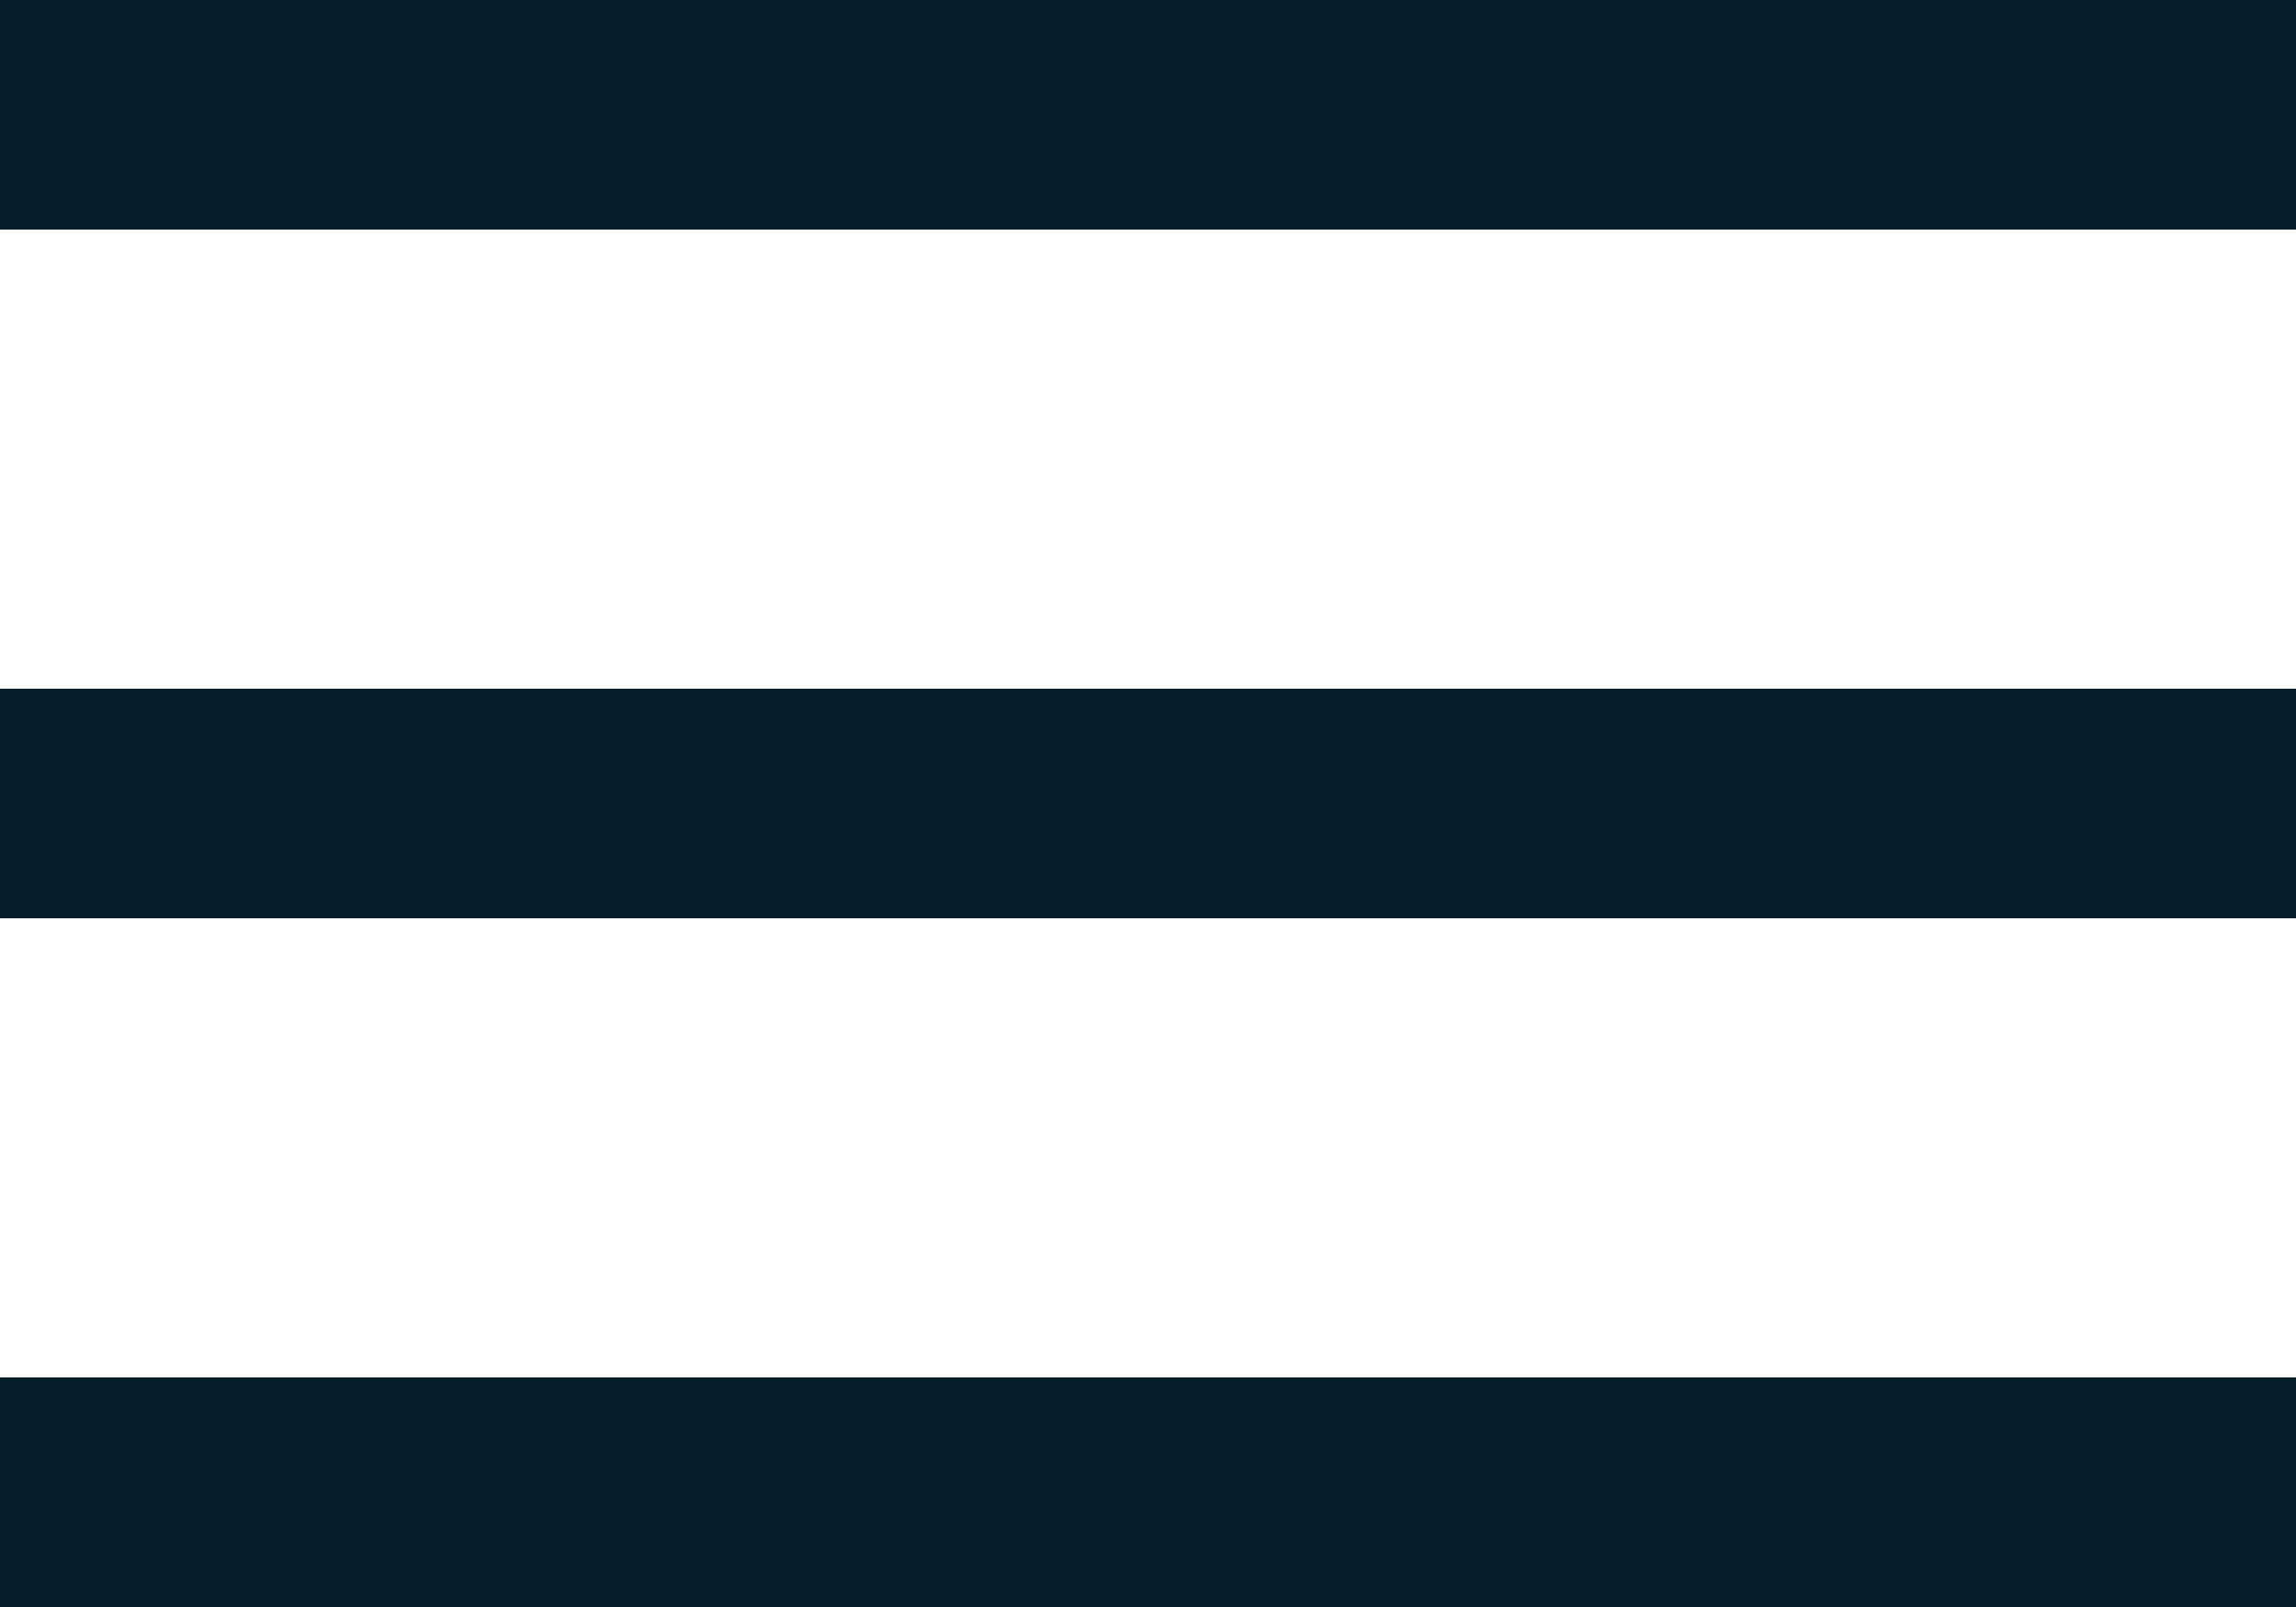
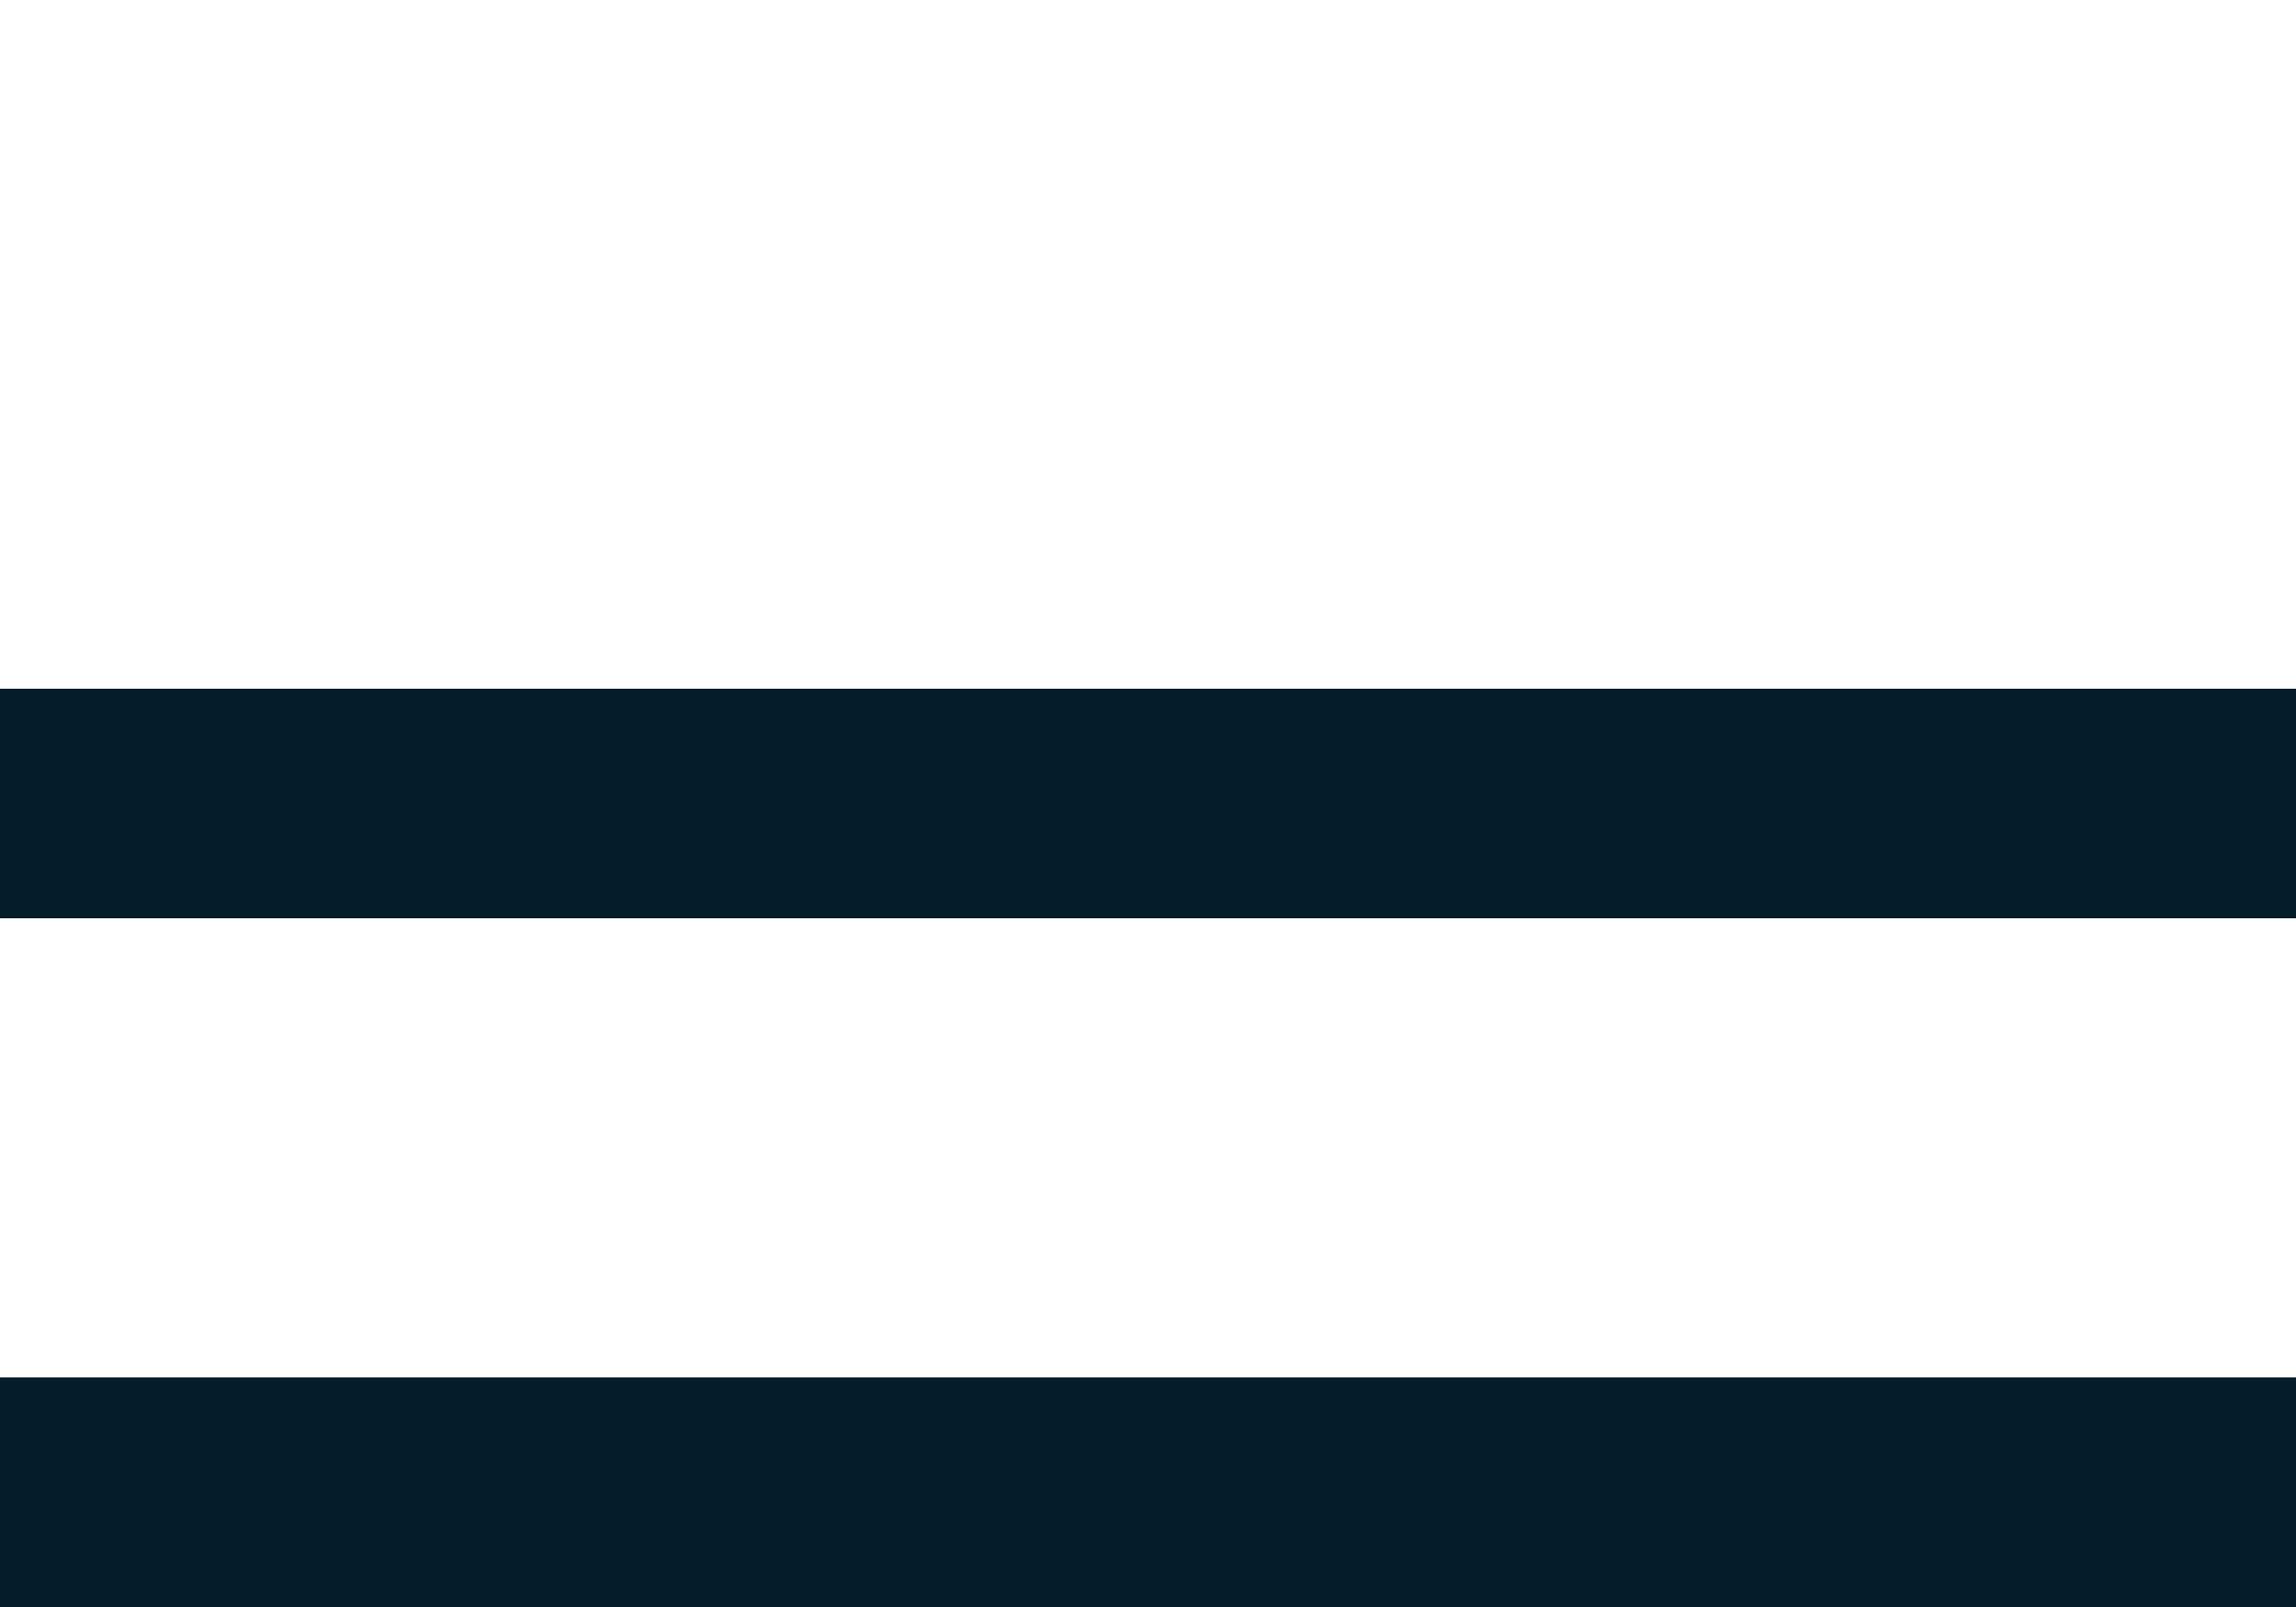
<svg xmlns="http://www.w3.org/2000/svg" width="20" height="14" viewBox="0 0 20 14" fill="none">
-   <path fill-rule="evenodd" clip-rule="evenodd" d="M0 6H20V8H0V6Z" fill="#051E2C" />
-   <path fill-rule="evenodd" clip-rule="evenodd" d="M0 0H20V2H0V0Z" fill="#051E2C" />
+   <path fill-rule="evenodd" clip-rule="evenodd" d="M0 6H20V8H0Z" fill="#051E2C" />
  <path fill-rule="evenodd" clip-rule="evenodd" d="M0 12H20V14H0V12Z" fill="#051E2C" />
</svg>